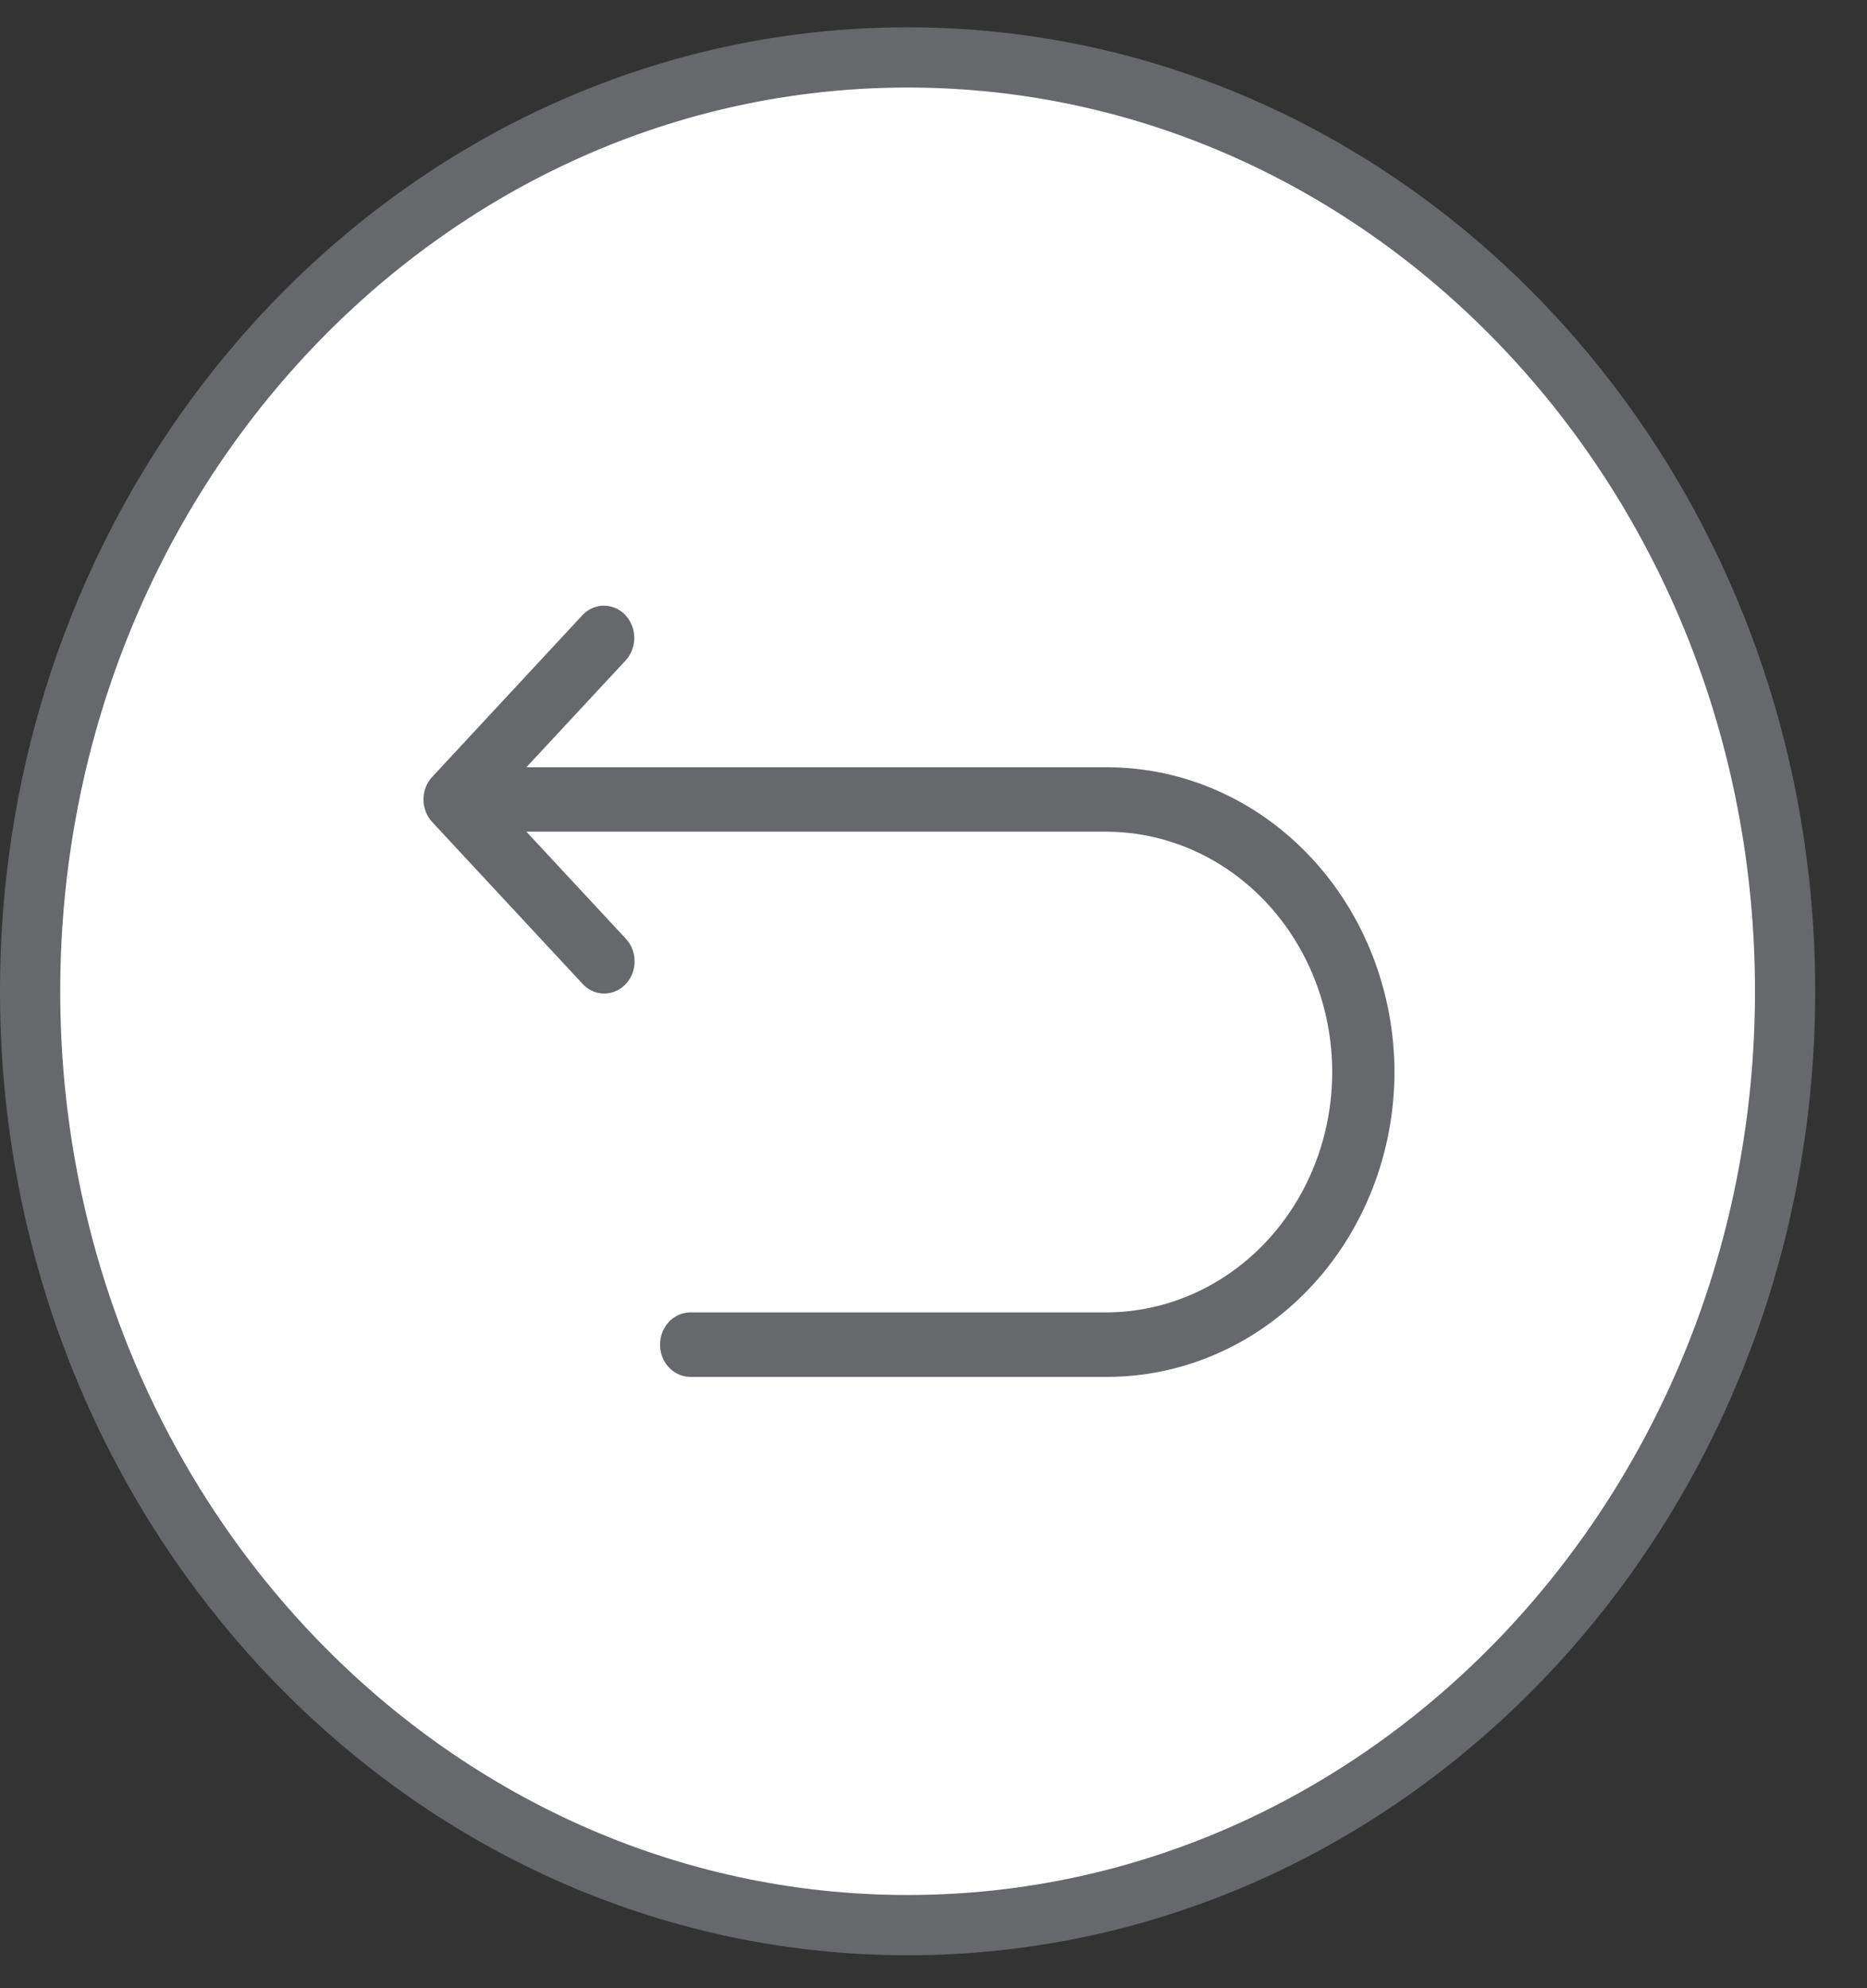
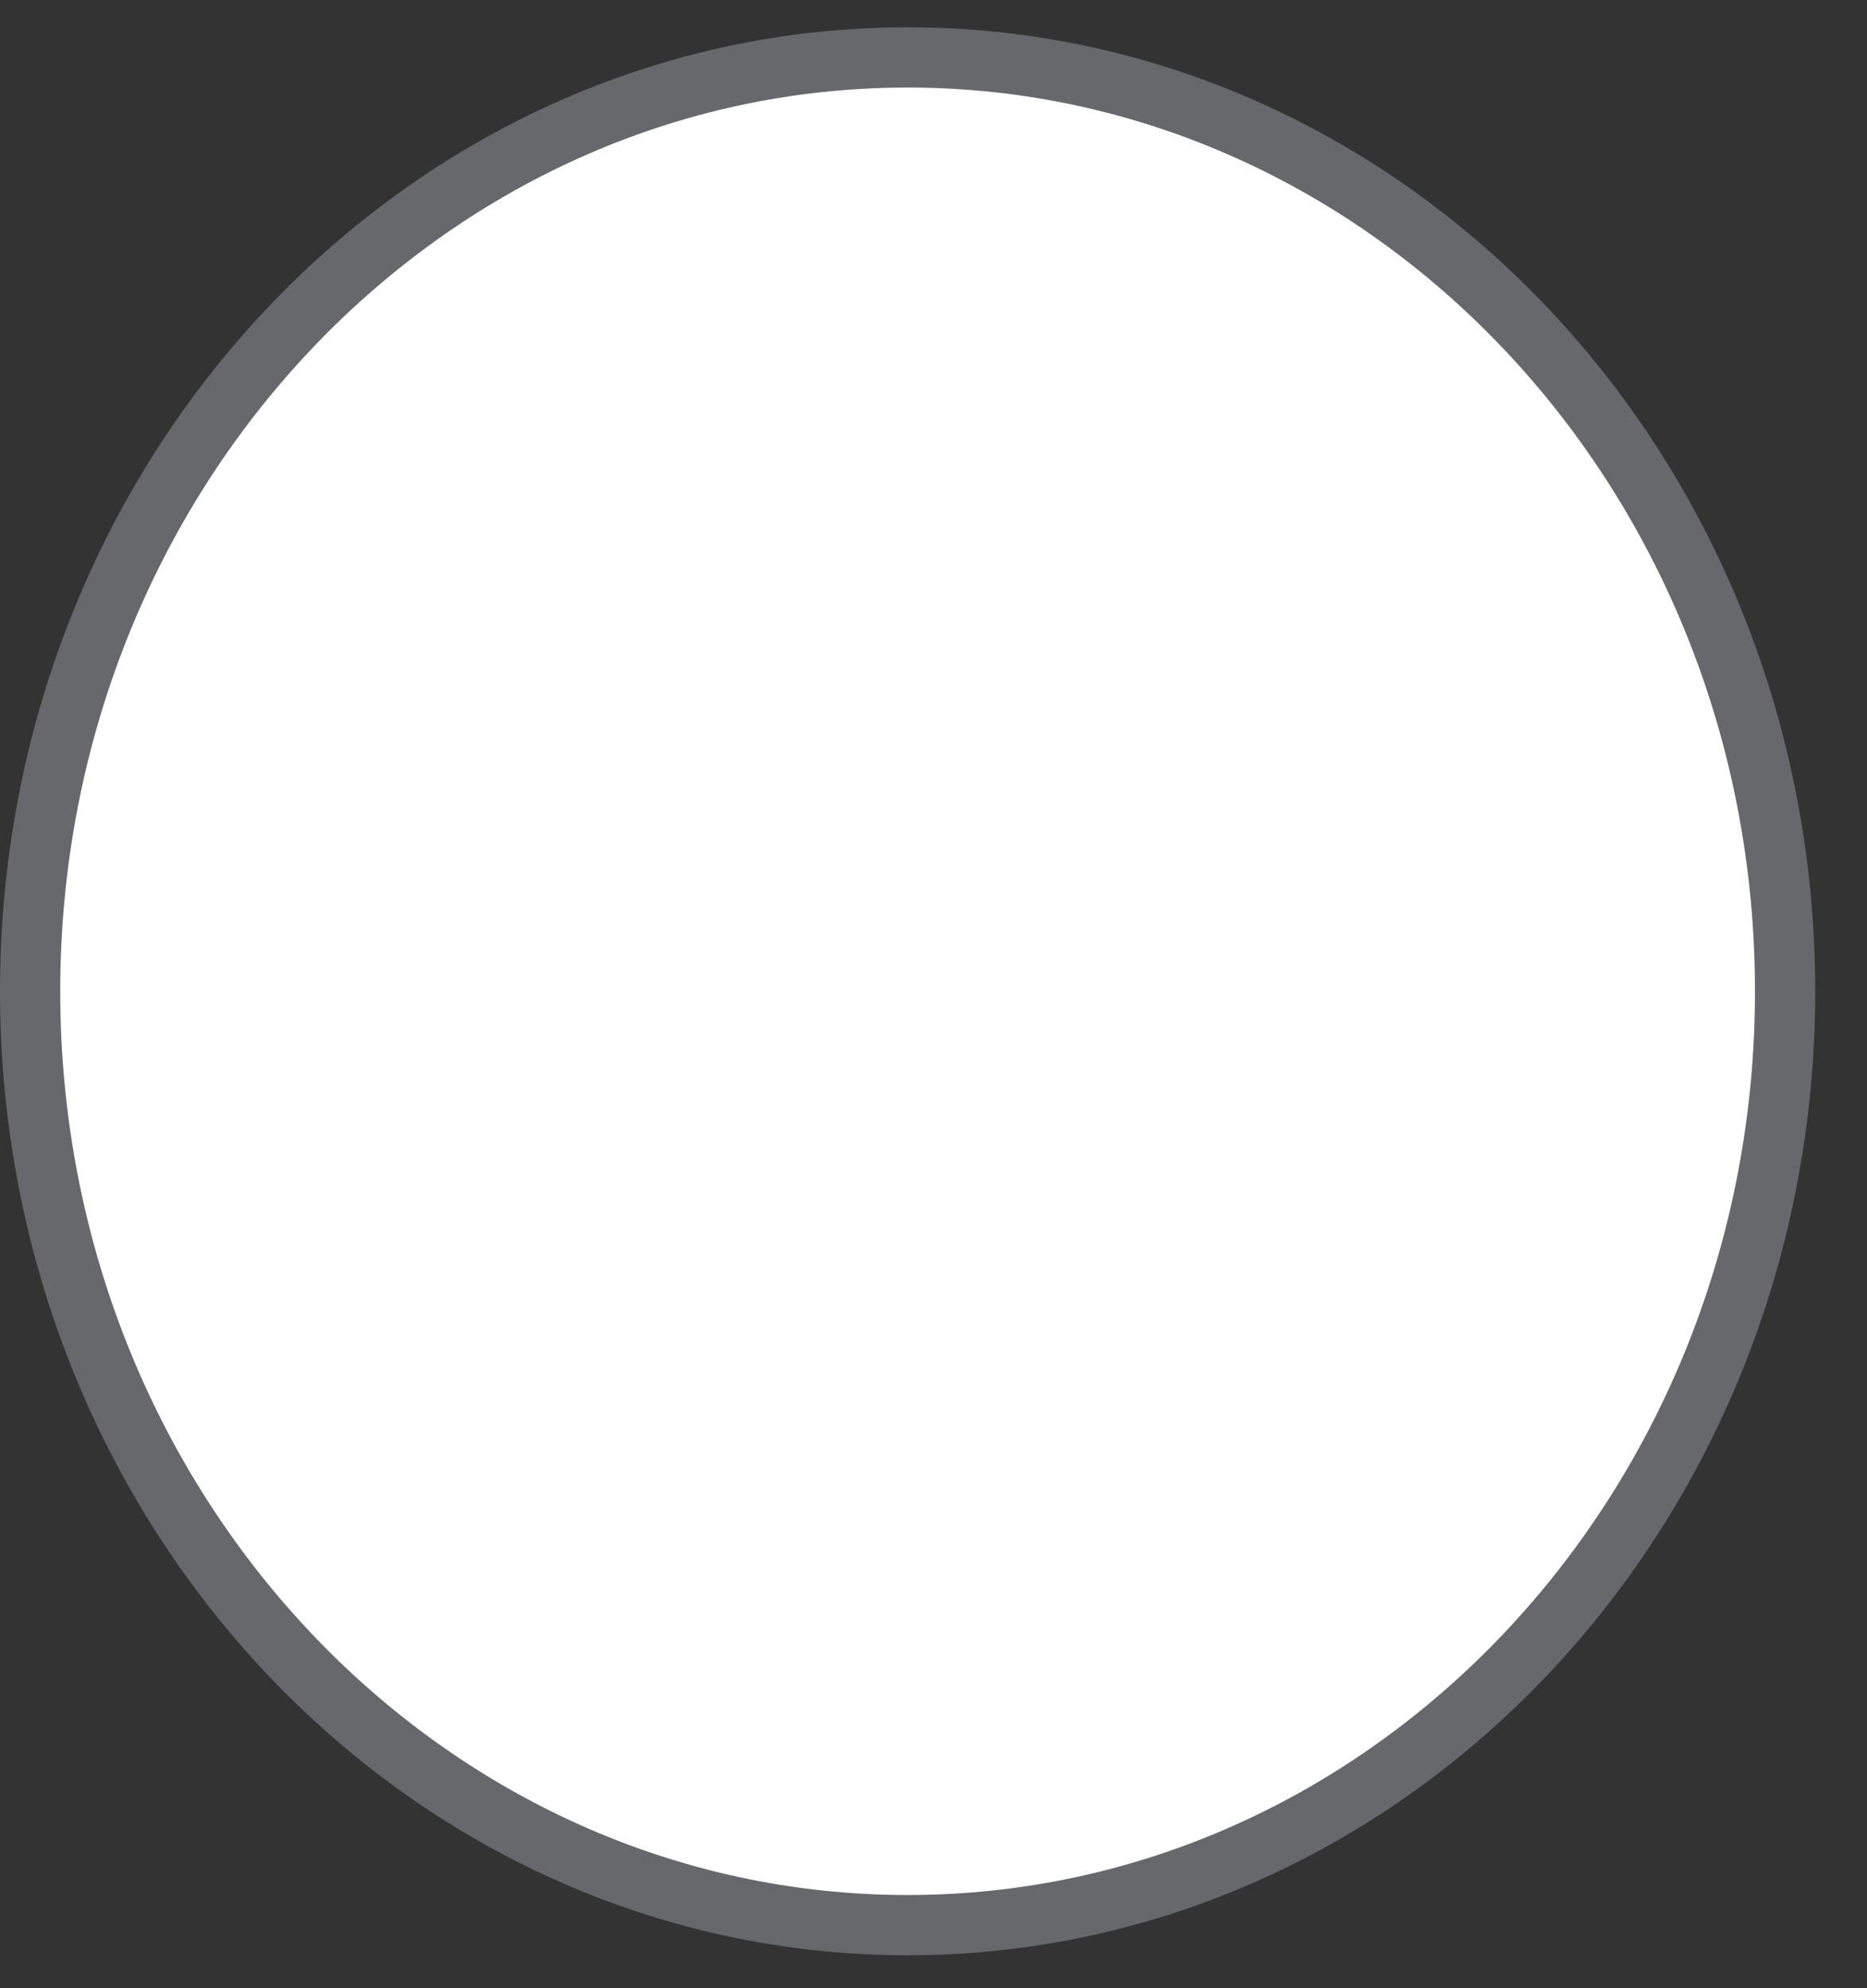
<svg xmlns="http://www.w3.org/2000/svg" width="31" height="33" viewBox="0 0 31 33" fill="none">
  <rect x="0" y="0" width="31" height="33" fill="#333333" stroke="none" />
  <path d="M29.64 16.453C29.64 25.042 23.089 31.953 15.07 31.953C7.051 31.953 0.5 25.042 0.5 16.453C0.5 7.864 7.051 0.953 15.07 0.953C23.089 0.953 29.64 7.864 29.64 16.453Z" fill="white" stroke="#66686C" />
-   <path d="M23.154 17.794C23.152 19.136 22.65 20.421 21.756 21.37C20.863 22.318 19.652 22.852 18.388 22.853H11.464C11.284 22.853 11.117 22.751 11.027 22.586C10.937 22.42 10.937 22.216 11.027 22.051C11.117 21.885 11.284 21.783 11.464 21.783H18.388C19.725 21.773 20.955 21.011 21.621 19.781C22.287 18.55 22.286 17.037 21.621 15.807C20.956 14.577 19.725 13.814 18.388 13.804H8.74L10.391 15.58C10.518 15.716 10.566 15.913 10.519 16.098C10.471 16.282 10.334 16.425 10.16 16.473C9.986 16.522 9.801 16.468 9.674 16.331L7.177 13.645C7.084 13.545 7.031 13.41 7.031 13.269C7.031 13.129 7.084 12.994 7.177 12.894L9.674 10.207C9.801 10.074 9.985 10.023 10.157 10.071C10.33 10.12 10.465 10.262 10.513 10.444C10.561 10.626 10.515 10.822 10.391 10.959L8.74 12.735H18.388C19.652 12.737 20.863 13.27 21.756 14.219C22.649 15.167 23.152 16.453 23.154 17.794Z" fill="#66686C" />
</svg>